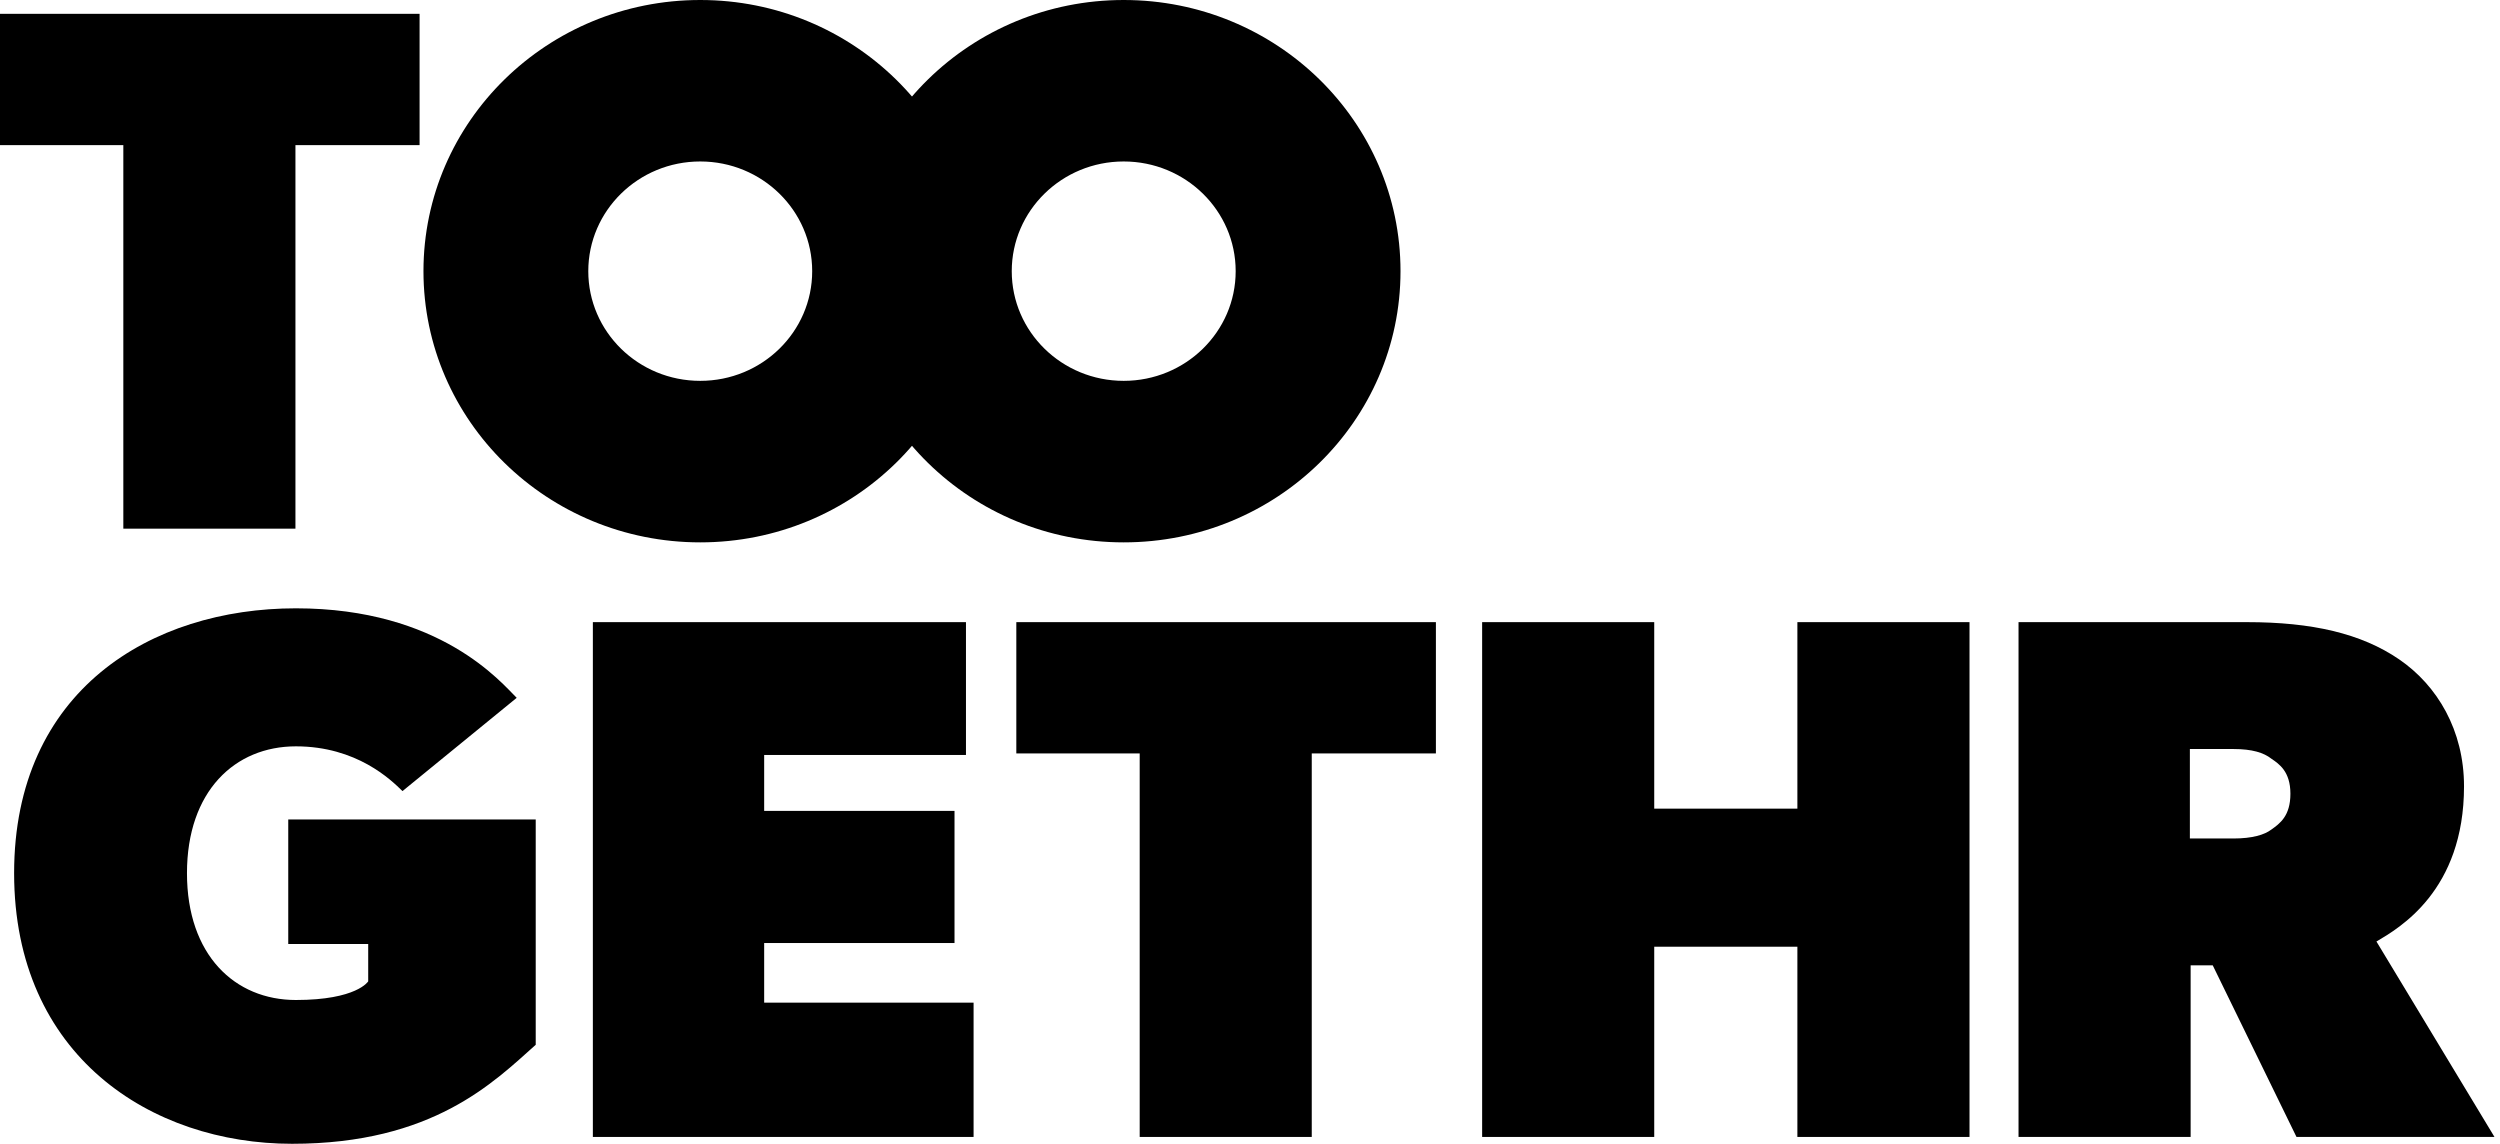
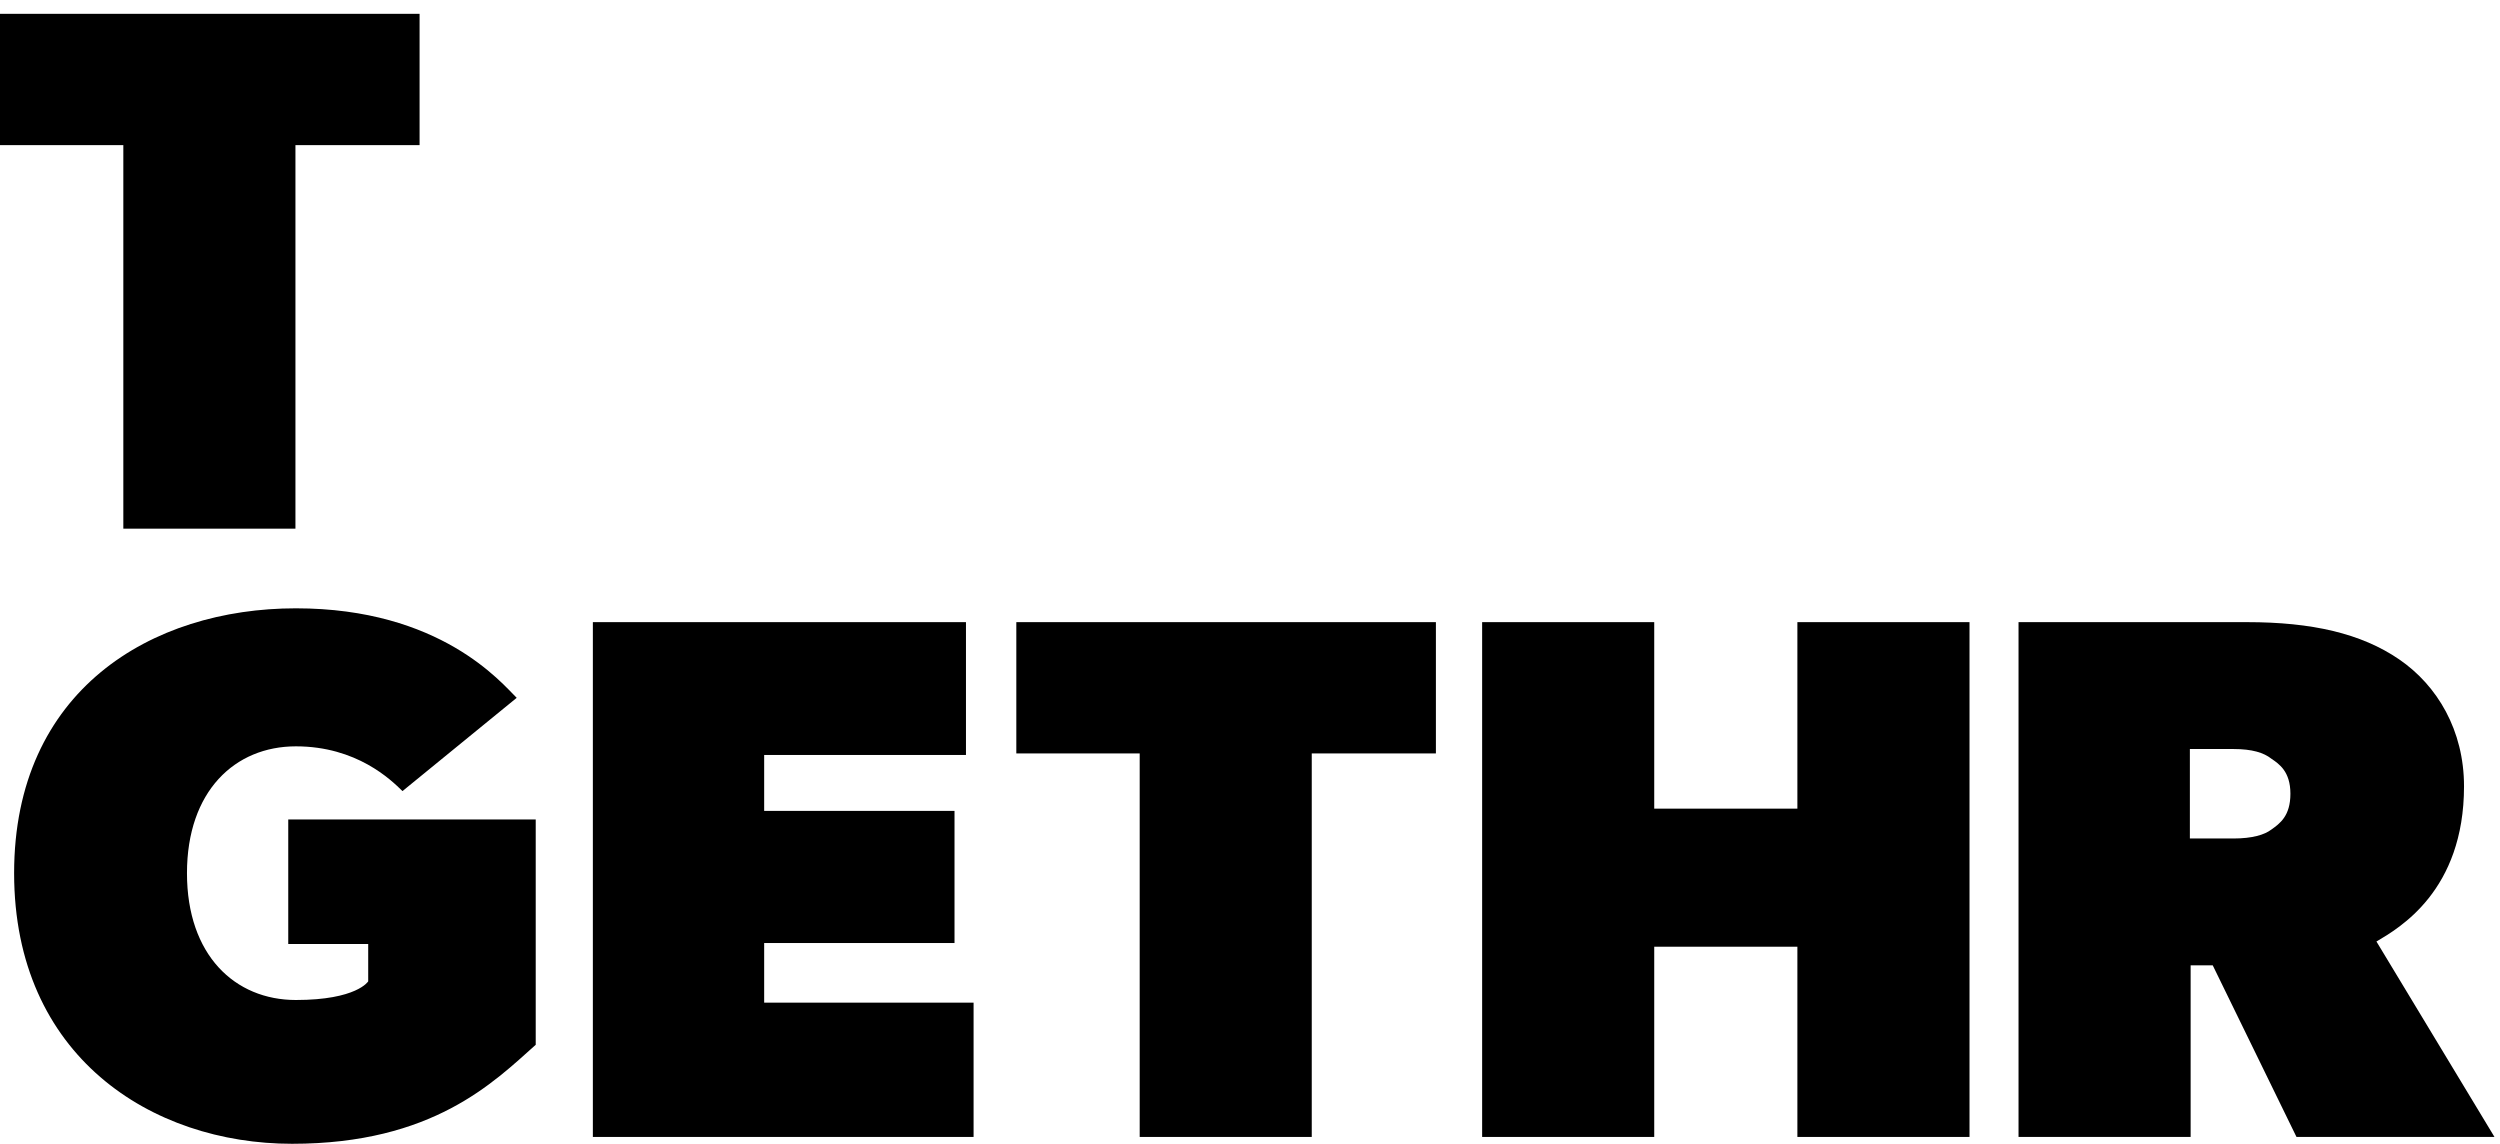
<svg xmlns="http://www.w3.org/2000/svg" width="153" height="70" viewBox="0 0 153 70" fill="none">
  <g clip-path="url(#clip0_4795_18493)">
    <path fill-rule="evenodd" clip-rule="evenodd" d="M32.786 63.941C30.224 66.223 26.495 70 17.874 70C9.254 70 0.864 64.625 0.864 53.439C0.864 42.25 9.254 37.229 18.107 37.229C26.963 37.229 30.69 41.794 31.622 42.707L24.632 48.415C23.933 47.73 21.835 45.676 18.107 45.676C14.378 45.676 11.443 48.415 11.443 53.439C11.443 58.459 14.378 61.2 18.107 61.2C21.835 61.2 22.534 60.06 22.534 60.06V57.774H17.641V50.15H32.786V63.941Z" fill="currentColor" />
    <path fill-rule="evenodd" clip-rule="evenodd" d="M59.583 69.581H36.283V38.075H59.117V46.204H46.767V49.627H58.416V57.713H46.767V61.362H59.583V69.581Z" fill="currentColor" />
    <path fill-rule="evenodd" clip-rule="evenodd" d="M87.877 46.11H80.279V69.581H69.749V46.11H62.199V38.075H87.877V46.11Z" fill="currentColor" />
    <path fill-rule="evenodd" clip-rule="evenodd" d="M120.534 69.581H110V57.939H101.239V69.581H90.707V38.075H101.239V49.489H110V38.075H120.534V69.581Z" fill="currentColor" />
    <path fill-rule="evenodd" clip-rule="evenodd" d="M139.006 46.431C138.542 46.066 137.84 45.84 136.679 45.84H134.02V51.316H136.679C137.84 51.316 138.589 51.089 139.006 50.77C139.519 50.404 140.173 49.948 140.173 48.577C140.173 47.207 139.474 46.751 139.006 46.431ZM152.662 69.581H140.545L135.42 59.08H134.067V69.581H123.534V38.075H137.516C141.478 38.075 144.505 38.759 146.836 40.359C149.166 41.957 150.798 44.696 150.798 48.121C150.798 54.514 146.836 56.796 145.438 57.62L152.662 69.581Z" fill="currentColor" />
    <path fill-rule="evenodd" clip-rule="evenodd" d="M25.678 8.882H18.081V32.354H7.548V8.882H0V0.846H25.678V8.882Z" fill="currentColor" />
-     <path fill-rule="evenodd" clip-rule="evenodd" d="M42.855 23.308C39.071 23.308 36.003 20.305 36.003 16.596C36.003 12.889 39.071 9.882 42.855 9.882C46.639 9.882 49.706 12.889 49.706 16.596C49.706 20.305 46.639 23.308 42.855 23.308ZM42.855 0C33.502 0 25.916 7.43 25.916 16.596C25.916 25.762 33.502 33.193 42.855 33.193C52.209 33.193 59.793 25.762 59.793 16.596C59.793 7.43 52.209 0 42.855 0Z" fill="currentColor" />
-     <path fill-rule="evenodd" clip-rule="evenodd" d="M68.77 23.308C64.988 23.308 61.919 20.305 61.919 16.596C61.919 12.889 64.988 9.882 68.77 9.882C72.553 9.882 75.623 12.889 75.623 16.596C75.623 20.305 72.553 23.308 68.77 23.308ZM68.77 0C59.417 0 51.833 7.43 51.833 16.596C51.833 25.762 59.417 33.193 68.77 33.193C78.129 33.193 85.711 25.762 85.711 16.596C85.711 7.43 78.129 0 68.77 0Z" fill="currentColor" />
  </g>
  <defs>
    <clipPath id="clip0_4795_18493">
      <rect width="153" height="70" fill="currentColor" />
    </clipPath>
  </defs>
</svg>